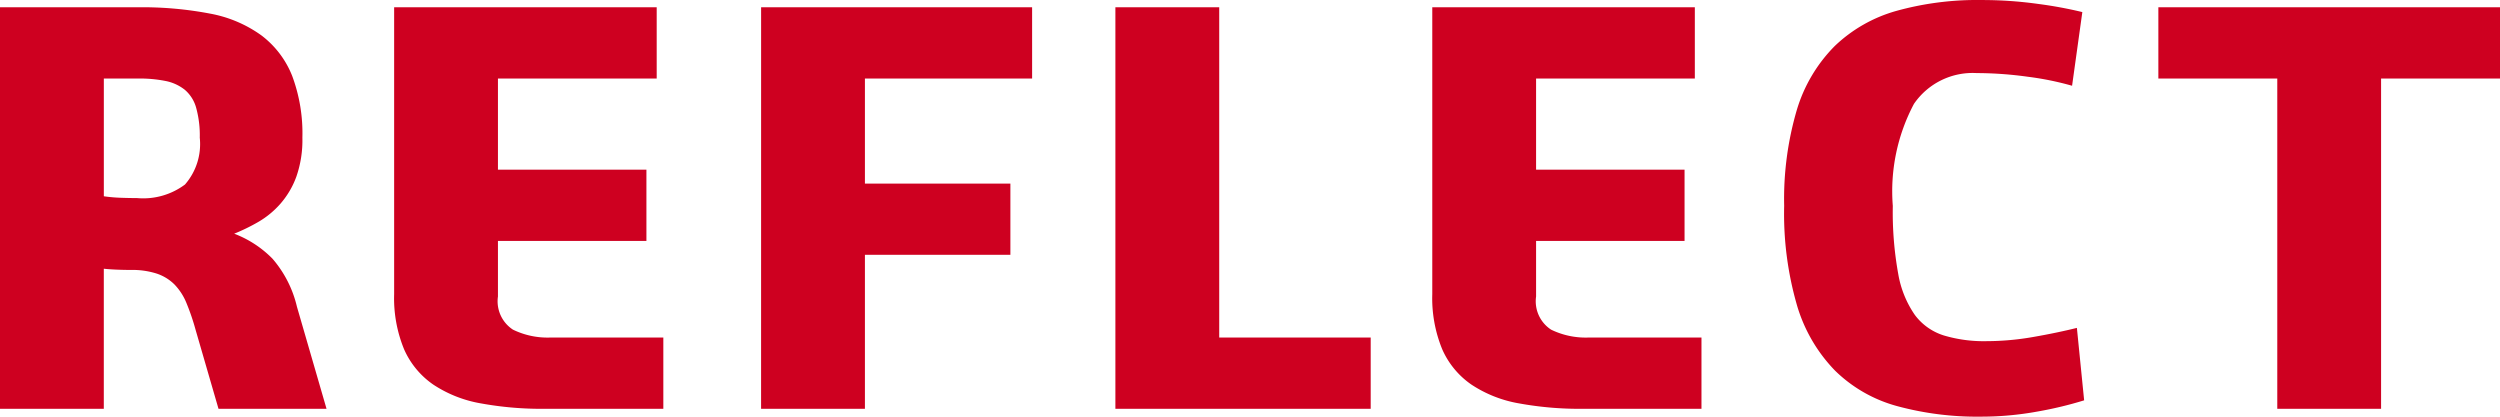
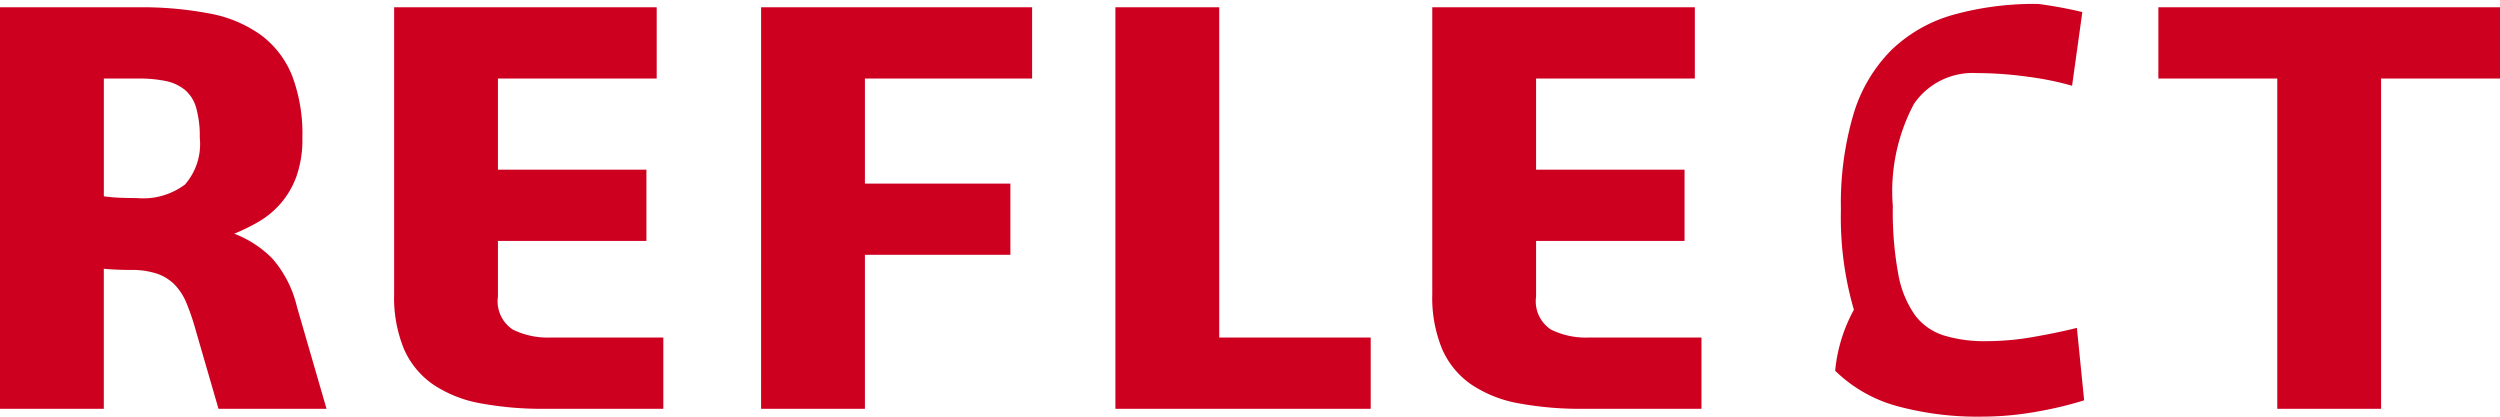
<svg xmlns="http://www.w3.org/2000/svg" id="Layer_1" data-name="Layer 1" width="90" height="15" viewBox="0 0 90 15">
  <defs>
    <style>
      .cls-1 {
        fill: #ce0020;
      }
    </style>
  </defs>
  <title>reflect-red</title>
  <g id="REFLECT_copy" data-name="REFLECT copy">
-     <path class="cls-1" d="M9.811,9.315a3.843,3.843,0,0,0-1.38-.902,6.836,6.836,0,0,0,.869-.424,3.19,3.19,0,0,0,.793-.652,3.09,3.09,0,0,0,.576-.978,3.99,3.99,0,0,0,.217-1.402,5.901,5.901,0,0,0-.369-2.228A3.386,3.386,0,0,0,9.409,1.273,4.572,4.572,0,0,0,7.562.49,12.942,12.942,0,0,0,4.976.262H0V14.716H3.737V9.674q.196.022.467.033.271.011.511.011a2.867,2.867,0,0,1,.923.13,1.647,1.647,0,0,1,.641.391,2.087,2.087,0,0,1,.435.674,8.193,8.193,0,0,1,.326.956l.826,2.847h3.889l-1.065-3.673A4.062,4.062,0,0,0,9.811,9.315ZM6.66,6.642a2.512,2.512,0,0,1-1.727.489q-.261,0-.576-.011a5.693,5.693,0,0,1-.619-.054V2.827H4.976a4.819,4.819,0,0,1,.978.087,1.62,1.62,0,0,1,.695.315,1.304,1.304,0,0,1,.413.652,3.728,3.728,0,0,1,.13,1.076A2.214,2.214,0,0,1,6.66,6.642ZM18.469,11.869a1.218,1.218,0,0,1-.543-1.195V8.674h5.345V6.109H17.926V2.827h5.715V.262h-9.452V10.587a4.834,4.834,0,0,0,.359,1.989A3.015,3.015,0,0,0,15.601,13.847a4.476,4.476,0,0,0,1.706.674,12.129,12.129,0,0,0,2.292.196H23.88v-2.565h-4.085a2.843,2.843,0,0,1-1.325-.283Zm8.93,2.847H31.137V9.174h5.237V6.609H31.137V2.827h6.019V.262H27.4ZM43.892.262H40.154V14.716h9.191v-2.565H43.892ZM55.842,11.869a1.218,1.218,0,0,1-.543-1.195V8.674h5.345V6.109H55.299V2.827h5.715V.262h-9.452V10.587a4.834,4.834,0,0,0,.359,1.989A3.015,3.015,0,0,0,52.974,13.847a4.476,4.476,0,0,0,1.706.674,12.129,12.129,0,0,0,2.292.196h4.281v-2.565h-4.085a2.843,2.843,0,0,1-1.325-.283Zm17.361.261A9.812,9.812,0,0,1,71.509,12.282a5.015,5.015,0,0,1-1.532-.206,2.069,2.069,0,0,1-1.043-.739,3.678,3.678,0,0,1-.598-1.478A12.462,12.462,0,0,1,68.141,7.413a6.707,6.707,0,0,1,.761-3.673,2.561,2.561,0,0,1,2.26-1.109,13.525,13.525,0,0,1,1.825.13,10.759,10.759,0,0,1,1.608.326l.369-2.652a15.067,15.067,0,0,0-1.586-.293A14.596,14.596,0,0,0,71.335.001a10.847,10.847,0,0,0-3.064.391,5.255,5.255,0,0,0-2.227,1.272,5.496,5.496,0,0,0-1.358,2.293,11.354,11.354,0,0,0-.456,3.456,11.841,11.841,0,0,0,.467,3.597A5.662,5.662,0,0,0,66.066,13.347a5.104,5.104,0,0,0,2.227,1.272,10.97,10.97,0,0,0,3.02.38,11.235,11.235,0,0,0,2.043-.185,13.584,13.584,0,0,0,1.673-.402l-.261-2.608q-.696.174-1.564.326ZM77.701.262V2.827h4.281V14.716h3.737V2.827H90V.262Z" />
+     <path class="cls-1" d="M9.811,9.315a3.843,3.843,0,0,0-1.38-.902,6.836,6.836,0,0,0,.869-.424,3.19,3.19,0,0,0,.793-.652,3.09,3.09,0,0,0,.576-.978,3.99,3.99,0,0,0,.217-1.402,5.901,5.901,0,0,0-.369-2.228A3.386,3.386,0,0,0,9.409,1.273,4.572,4.572,0,0,0,7.562.49,12.942,12.942,0,0,0,4.976.262H0V14.716H3.737V9.674q.196.022.467.033.271.011.511.011a2.867,2.867,0,0,1,.923.13,1.647,1.647,0,0,1,.641.391,2.087,2.087,0,0,1,.435.674,8.193,8.193,0,0,1,.326.956l.826,2.847h3.889l-1.065-3.673A4.062,4.062,0,0,0,9.811,9.315ZM6.66,6.642a2.512,2.512,0,0,1-1.727.489q-.261,0-.576-.011a5.693,5.693,0,0,1-.619-.054V2.827H4.976a4.819,4.819,0,0,1,.978.087,1.62,1.62,0,0,1,.695.315,1.304,1.304,0,0,1,.413.652,3.728,3.728,0,0,1,.13,1.076A2.214,2.214,0,0,1,6.66,6.642ZM18.469,11.869a1.218,1.218,0,0,1-.543-1.195V8.674h5.345V6.109H17.926V2.827h5.715V.262h-9.452V10.587a4.834,4.834,0,0,0,.359,1.989A3.015,3.015,0,0,0,15.601,13.847a4.476,4.476,0,0,0,1.706.674,12.129,12.129,0,0,0,2.292.196H23.88v-2.565h-4.085a2.843,2.843,0,0,1-1.325-.283Zm8.93,2.847H31.137V9.174h5.237V6.609H31.137V2.827h6.019V.262H27.4ZM43.892.262H40.154V14.716h9.191v-2.565H43.892ZM55.842,11.869a1.218,1.218,0,0,1-.543-1.195V8.674h5.345V6.109H55.299V2.827h5.715V.262h-9.452V10.587a4.834,4.834,0,0,0,.359,1.989A3.015,3.015,0,0,0,52.974,13.847a4.476,4.476,0,0,0,1.706.674,12.129,12.129,0,0,0,2.292.196h4.281v-2.565h-4.085a2.843,2.843,0,0,1-1.325-.283Zm17.361.261A9.812,9.812,0,0,1,71.509,12.282a5.015,5.015,0,0,1-1.532-.206,2.069,2.069,0,0,1-1.043-.739,3.678,3.678,0,0,1-.598-1.478A12.462,12.462,0,0,1,68.141,7.413a6.707,6.707,0,0,1,.761-3.673,2.561,2.561,0,0,1,2.26-1.109,13.525,13.525,0,0,1,1.825.13,10.759,10.759,0,0,1,1.608.326l.369-2.652a15.067,15.067,0,0,0-1.586-.293a10.847,10.847,0,0,0-3.064.391,5.255,5.255,0,0,0-2.227,1.272,5.496,5.496,0,0,0-1.358,2.293,11.354,11.354,0,0,0-.456,3.456,11.841,11.841,0,0,0,.467,3.597A5.662,5.662,0,0,0,66.066,13.347a5.104,5.104,0,0,0,2.227,1.272,10.97,10.97,0,0,0,3.02.38,11.235,11.235,0,0,0,2.043-.185,13.584,13.584,0,0,0,1.673-.402l-.261-2.608q-.696.174-1.564.326ZM77.701.262V2.827h4.281V14.716h3.737V2.827H90V.262Z" />
  </g>
</svg>